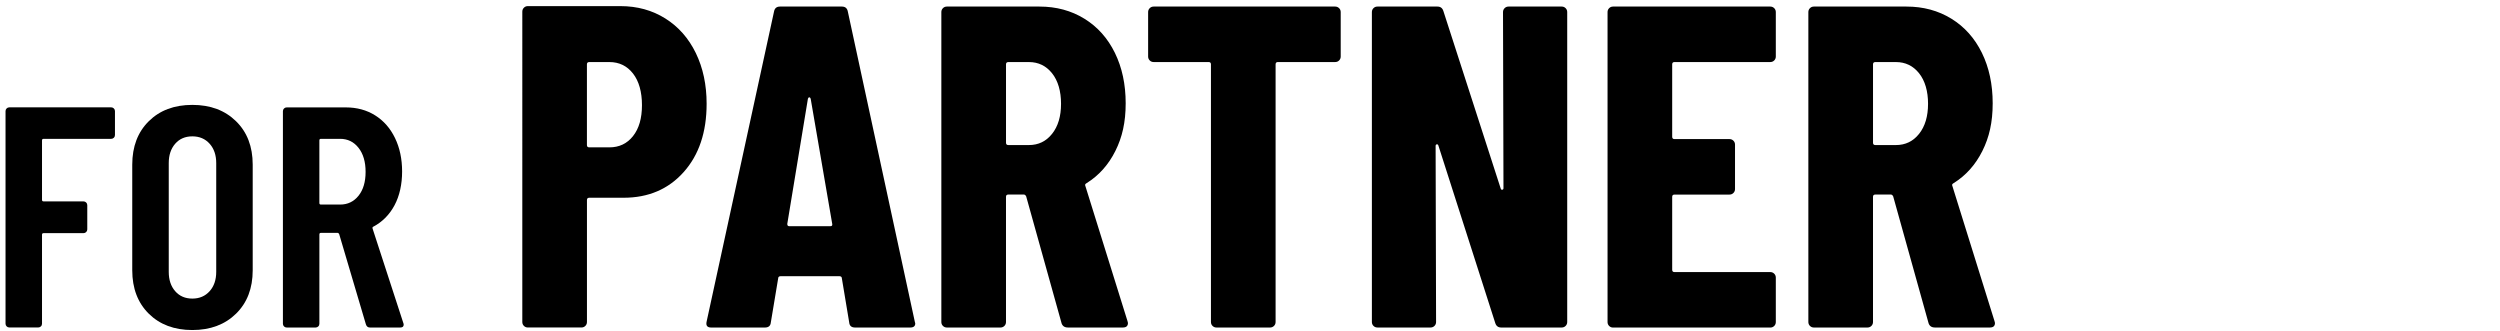
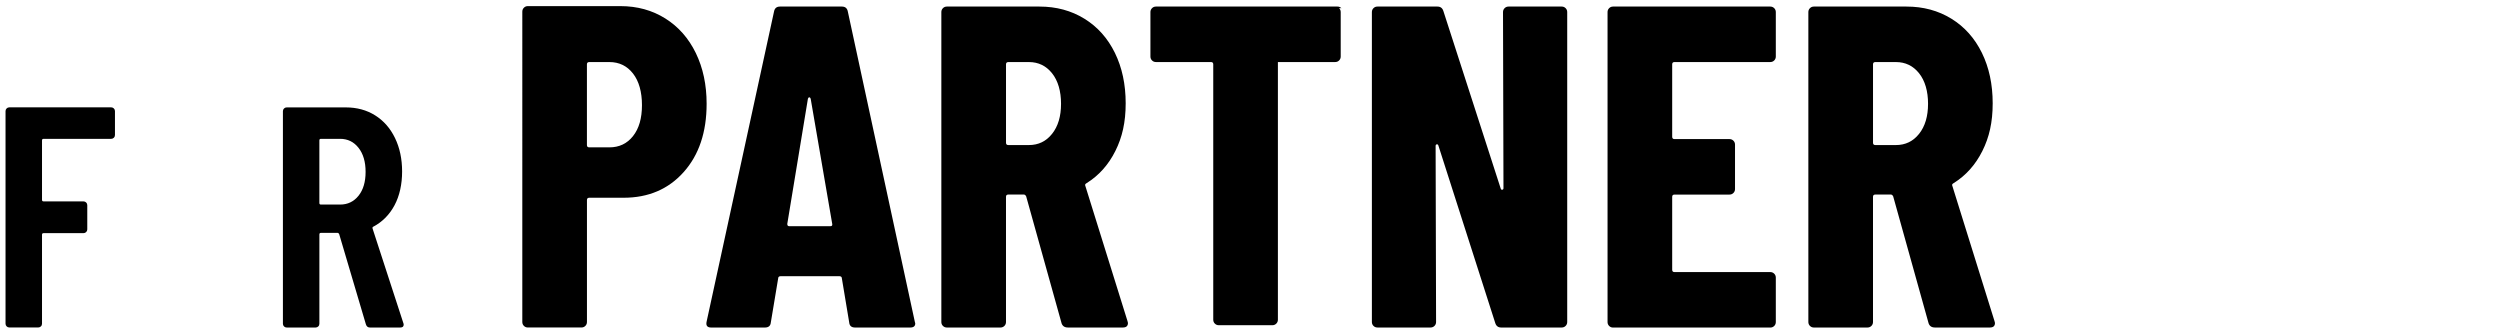
<svg xmlns="http://www.w3.org/2000/svg" id="_レイヤー_2" data-name="レイヤー 2" viewBox="0 0 1500.16 198.73">
  <defs>
    <style>
      .cls-1 {
        fill: none;
      }
    </style>
  </defs>
  <g id="_レイヤー_1-2" data-name="レイヤー 1">
    <rect class="cls-1" width="1500.16" height="198.73" />
    <g>
      <path d="M68.33,82.65c-.44.44-.98.66-1.6.66H26.15c-.63,0-.94.32-.94.94v35.66c0,.63.31.94.94.94h23.96c.63,0,1.16.22,1.6.66.44.44.66.98.66,1.6v14.53c0,.63-.22,1.16-.66,1.6-.44.44-.98.66-1.6.66h-23.96c-.63,0-.94.32-.94.94v53.4c0,.63-.22,1.17-.66,1.6-.44.44-.98.66-1.6.66H5.58c-.63,0-1.16-.22-1.6-.66-.44-.44-.66-.97-.66-1.6v-127.56c0-.63.22-1.16.66-1.6s.97-.66,1.6-.66h61.14c.63,0,1.16.22,1.6.66.44.44.66.98.66,1.6v14.34c0,.63-.22,1.17-.66,1.6Z" />
-       <path d="M89.27,188.23c-6.6-6.54-9.91-15.22-9.91-26.04v-63.4c0-10.82,3.3-19.5,9.91-26.04,6.6-6.54,15.31-9.81,26.14-9.81s19.56,3.27,26.23,9.81c6.67,6.54,10,15.22,10,26.04v63.4c0,10.82-3.33,19.5-10,26.04-6.67,6.54-15.41,9.81-26.23,9.81s-19.53-3.27-26.14-9.81ZM125.79,174.74c2.64-2.95,3.96-6.82,3.96-11.6v-65.29c0-4.78-1.32-8.65-3.96-11.6-2.64-2.95-6.1-4.43-10.38-4.43s-7.71,1.48-10.28,4.43c-2.58,2.96-3.87,6.83-3.87,11.6v65.29c0,4.78,1.29,8.65,3.87,11.6,2.58,2.96,6.01,4.43,10.28,4.43s7.74-1.48,10.38-4.43Z" />
      <path d="M219.57,194.65l-16.04-54.16c-.25-.5-.57-.75-.94-.75h-10c-.63,0-.94.32-.94.94v53.59c0,.63-.22,1.17-.66,1.6-.44.44-.98.66-1.6.66h-17.36c-.63,0-1.16-.22-1.6-.66-.44-.44-.66-.97-.66-1.6v-127.56c0-.63.22-1.16.66-1.6s.97-.66,1.6-.66h35.48c6.67,0,12.55,1.6,17.64,4.81,5.1,3.21,9.06,7.74,11.89,13.59,2.83,5.85,4.25,12.55,4.25,20.1s-1.51,14.53-4.53,20.19c-3.02,5.66-7.24,9.94-12.64,12.83-.5.13-.69.5-.57,1.13l18.49,56.8c.12.25.19.57.19.94,0,1.13-.69,1.7-2.08,1.7h-18.12c-1.26,0-2.08-.63-2.45-1.89ZM191.64,84.26v37.55c0,.63.31.94.94.94h11.51c4.53,0,8.21-1.76,11.04-5.28,2.83-3.52,4.25-8.3,4.25-14.34s-1.42-10.85-4.25-14.44-6.51-5.38-11.04-5.38h-11.51c-.63,0-.94.32-.94.94Z" />
      <path d="M399.25,11.09c7.88,4.95,13.98,11.88,18.3,20.77,4.31,8.9,6.47,19.03,6.47,30.4,0,17.06-4.59,30.72-13.76,40.99-9.17,10.27-21.19,15.41-36.04,15.41h-20.63c-.92,0-1.38.46-1.38,1.38v73.18c0,.92-.32,1.7-.96,2.34s-1.42.96-2.34.96h-32.19c-.92,0-1.7-.32-2.34-.96-.64-.64-.96-1.42-.96-2.34V6.97c0-.92.32-1.69.96-2.34.64-.64,1.42-.96,2.34-.96h55.58c10.08,0,19.07,2.48,26.96,7.43ZM379.85,81.67c3.58-4.49,5.37-10.68,5.37-18.57s-1.79-14.4-5.37-18.98c-3.58-4.58-8.3-6.88-14.17-6.88h-12.11c-.92,0-1.38.46-1.38,1.38v48.42c0,.92.46,1.38,1.38,1.38h12.11c5.87,0,10.59-2.24,14.17-6.74Z" />
      <path d="M509.58,193.51l-4.4-26.41c0-.92-.55-1.38-1.65-1.38h-34.94c-1.1,0-1.65.46-1.65,1.38l-4.4,26.41c-.18,2.02-1.38,3.03-3.58,3.03h-32.19c-2.39,0-3.3-1.19-2.75-3.58L464.46,6.97c.37-2.02,1.56-3.03,3.58-3.03h37.14c2.02,0,3.21,1.01,3.58,3.03l40.17,185.99.28,1.1c0,1.65-1.01,2.48-3.03,2.48h-33.02c-2.2,0-3.4-1.01-3.58-3.03ZM473.53,135.73h24.76c.92,0,1.28-.46,1.1-1.38l-12.93-75.11c-.19-.55-.46-.83-.83-.83s-.65.27-.83.83l-12.38,75.11c0,.92.37,1.38,1.1,1.38Z" />
      <path d="M636.96,193.78l-21.19-75.94c-.37-.73-.83-1.1-1.38-1.1h-9.35c-.92,0-1.38.46-1.38,1.38v75.11c0,.92-.32,1.7-.96,2.34-.65.64-1.42.96-2.34.96h-32.19c-.92,0-1.7-.32-2.34-.96-.65-.64-.96-1.42-.96-2.34V7.24c0-.92.32-1.69.96-2.34s1.42-.96,2.34-.96h55.58c10.09,0,19.07,2.43,26.96,7.29,7.88,4.86,13.98,11.69,18.3,20.5,4.31,8.8,6.47,18.89,6.47,30.26s-2.06,20.36-6.19,28.61c-4.13,8.25-9.86,14.68-17.2,19.26-.37.19-.64.41-.83.69-.19.27-.19.6,0,.96l25.31,81.16.27,1.1c0,1.84-1.01,2.75-3.03,2.75h-33.02c-2.02,0-3.3-.92-3.85-2.75ZM603.67,38.61v47.05c0,.92.46,1.38,1.38,1.38h12.38c5.68,0,10.32-2.24,13.89-6.74,3.58-4.49,5.37-10.5,5.37-18.02s-1.79-13.8-5.37-18.3c-3.58-4.49-8.21-6.74-13.89-6.74h-12.38c-.92,0-1.38.46-1.38,1.38Z" />
-       <path d="M803.55,4.9c.64.65.96,1.42.96,2.34v26.69c0,.92-.32,1.7-.96,2.34-.64.65-1.42.96-2.34.96h-34.39c-.92,0-1.38.46-1.38,1.38v154.62c0,.92-.32,1.7-.96,2.34-.65.64-1.42.96-2.34.96h-32.19c-.92,0-1.7-.32-2.34-.96-.65-.64-.96-1.42-.96-2.34V38.61c0-.92-.46-1.38-1.38-1.38h-33.02c-.92,0-1.7-.32-2.34-.96-.64-.64-.96-1.42-.96-2.34V7.24c0-.92.32-1.69.96-2.34.64-.64,1.42-.96,2.34-.96h108.95c.92,0,1.69.32,2.34.96Z" />
+       <path d="M803.55,4.9c.64.65.96,1.42.96,2.34v26.69c0,.92-.32,1.7-.96,2.34-.64.65-1.42.96-2.34.96h-34.39v154.62c0,.92-.32,1.7-.96,2.34-.65.64-1.42.96-2.34.96h-32.19c-.92,0-1.7-.32-2.34-.96-.65-.64-.96-1.42-.96-2.34V38.61c0-.92-.46-1.38-1.38-1.38h-33.02c-.92,0-1.7-.32-2.34-.96-.64-.64-.96-1.42-.96-2.34V7.24c0-.92.32-1.69.96-2.34.64-.64,1.42-.96,2.34-.96h108.95c.92,0,1.69.32,2.34.96Z" />
      <path d="M902.87,4.9c.64-.64,1.42-.96,2.34-.96h31.92c.92,0,1.69.32,2.34.96.64.65.96,1.42.96,2.34v185.99c0,.92-.32,1.7-.96,2.34s-1.42.96-2.34.96h-36.32c-1.83,0-3.03-.92-3.58-2.75l-34.12-106.48c-.18-.55-.51-.78-.96-.69-.46.09-.69.41-.69.96l.28,105.65c0,.92-.32,1.7-.96,2.34s-1.42.96-2.34.96h-31.92c-.92,0-1.7-.32-2.34-.96-.64-.64-.96-1.42-.96-2.34V7.24c0-.92.32-1.69.96-2.34.64-.64,1.42-.96,2.34-.96h36.04c1.83,0,3.03.92,3.58,2.75l34.39,106.48c.18.55.5.78.96.69.46-.09.69-.41.69-.96l-.28-105.65c0-.92.32-1.69.96-2.34Z" />
      <path d="M1064.64,36.27c-.65.65-1.42.96-2.34.96h-57.5c-.92,0-1.38.46-1.38,1.38v43.47c0,.92.46,1.38,1.38,1.38h33.02c.92,0,1.69.32,2.34.96.64.65.96,1.42.96,2.34v26.69c0,.92-.32,1.7-.96,2.34-.64.65-1.42.96-2.34.96h-33.02c-.92,0-1.38.46-1.38,1.38v43.75c0,.92.46,1.38,1.38,1.38h57.5c.92,0,1.69.32,2.34.96.64.65.96,1.42.96,2.34v26.69c0,.92-.32,1.7-.96,2.34-.65.64-1.42.96-2.34.96h-94.37c-.92,0-1.7-.32-2.34-.96-.64-.64-.96-1.42-.96-2.34V7.24c0-.92.32-1.69.96-2.34.64-.64,1.42-.96,2.34-.96h94.37c.92,0,1.69.32,2.34.96.64.65.96,1.42.96,2.34v26.69c0,.92-.32,1.7-.96,2.34Z" />
      <path d="M1157.22,193.78l-21.19-75.94c-.37-.73-.83-1.1-1.38-1.1h-9.35c-.92,0-1.38.46-1.38,1.38v75.11c0,.92-.32,1.7-.96,2.34-.65.64-1.42.96-2.34.96h-32.19c-.92,0-1.7-.32-2.34-.96-.64-.64-.96-1.42-.96-2.34V7.24c0-.92.32-1.69.96-2.34.64-.64,1.42-.96,2.34-.96h55.58c10.09,0,19.08,2.43,26.96,7.29,7.88,4.86,13.98,11.69,18.3,20.5,4.31,8.8,6.47,18.89,6.47,30.26s-2.06,20.36-6.19,28.61c-4.13,8.25-9.86,14.68-17.2,19.26-.37.19-.64.41-.83.69-.18.27-.18.6,0,.96l25.31,81.16.28,1.1c0,1.84-1.01,2.75-3.03,2.75h-33.02c-2.02,0-3.3-.92-3.85-2.75ZM1123.93,38.61v47.05c0,.92.46,1.38,1.38,1.38h12.38c5.68,0,10.32-2.24,13.89-6.74,3.58-4.49,5.37-10.5,5.37-18.02s-1.79-13.8-5.37-18.3c-3.58-4.49-8.21-6.74-13.89-6.74h-12.38c-.92,0-1.38.46-1.38,1.38Z" />
    </g>
  </g>
</svg>